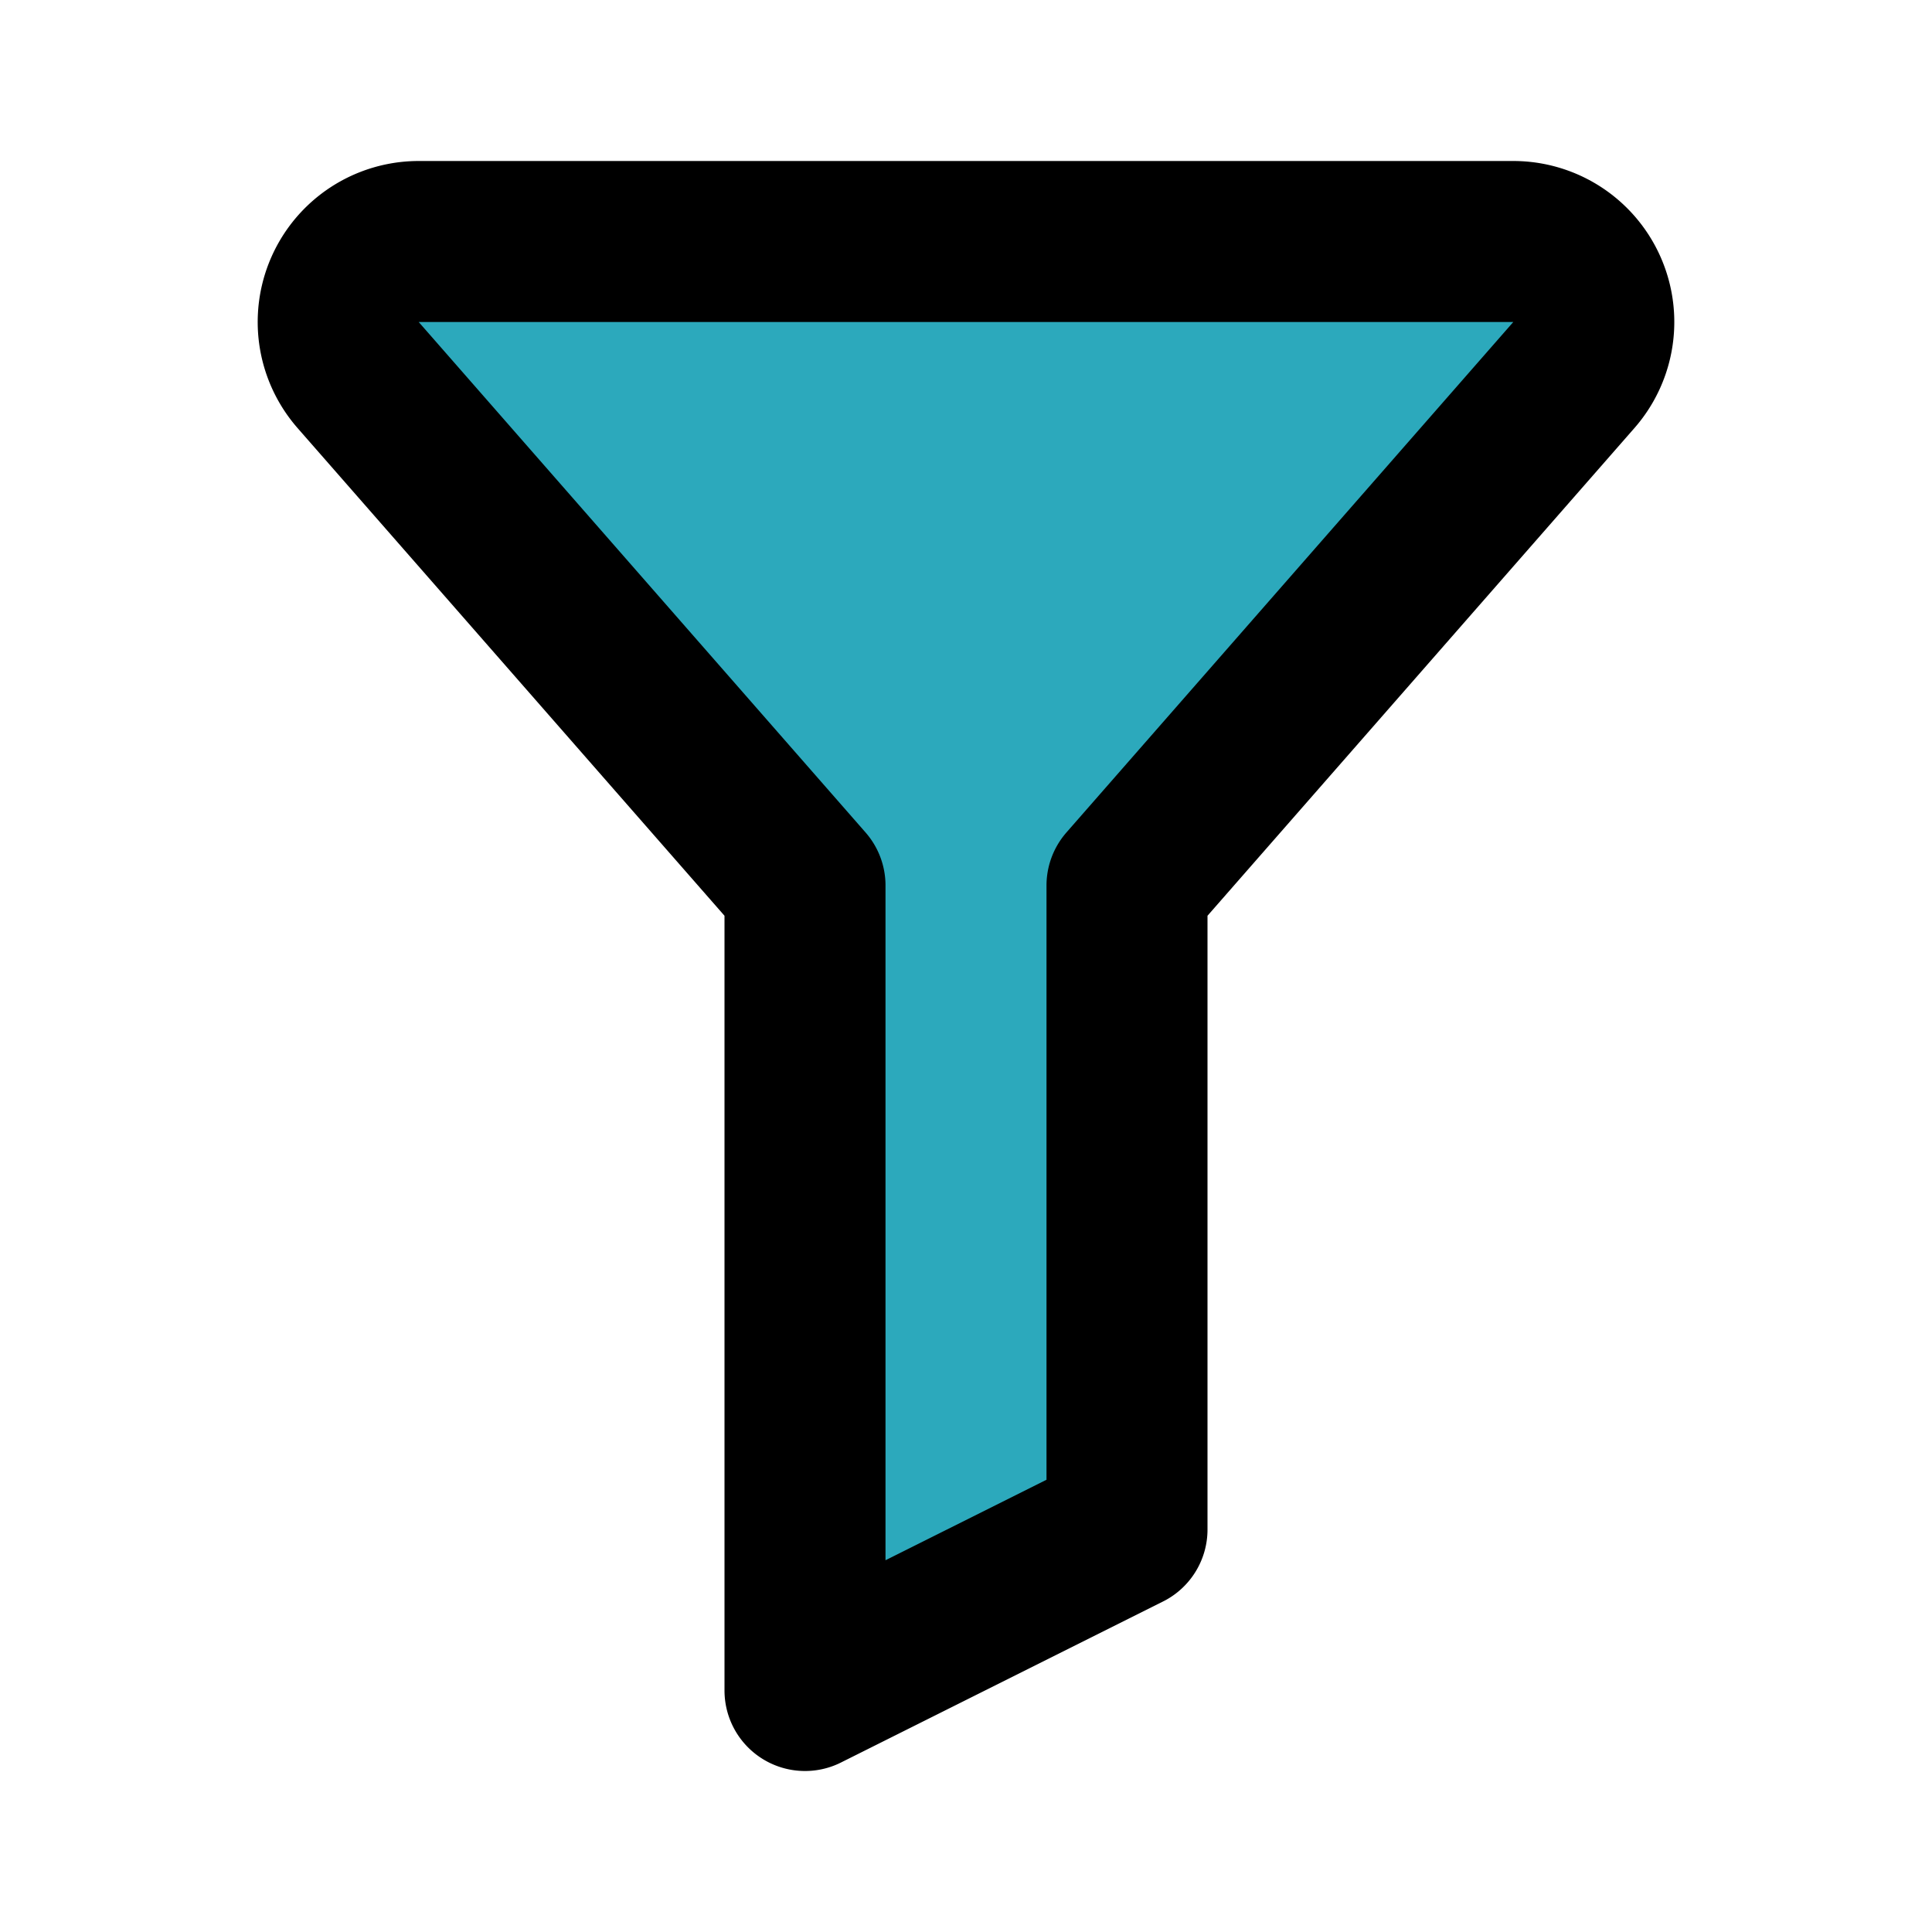
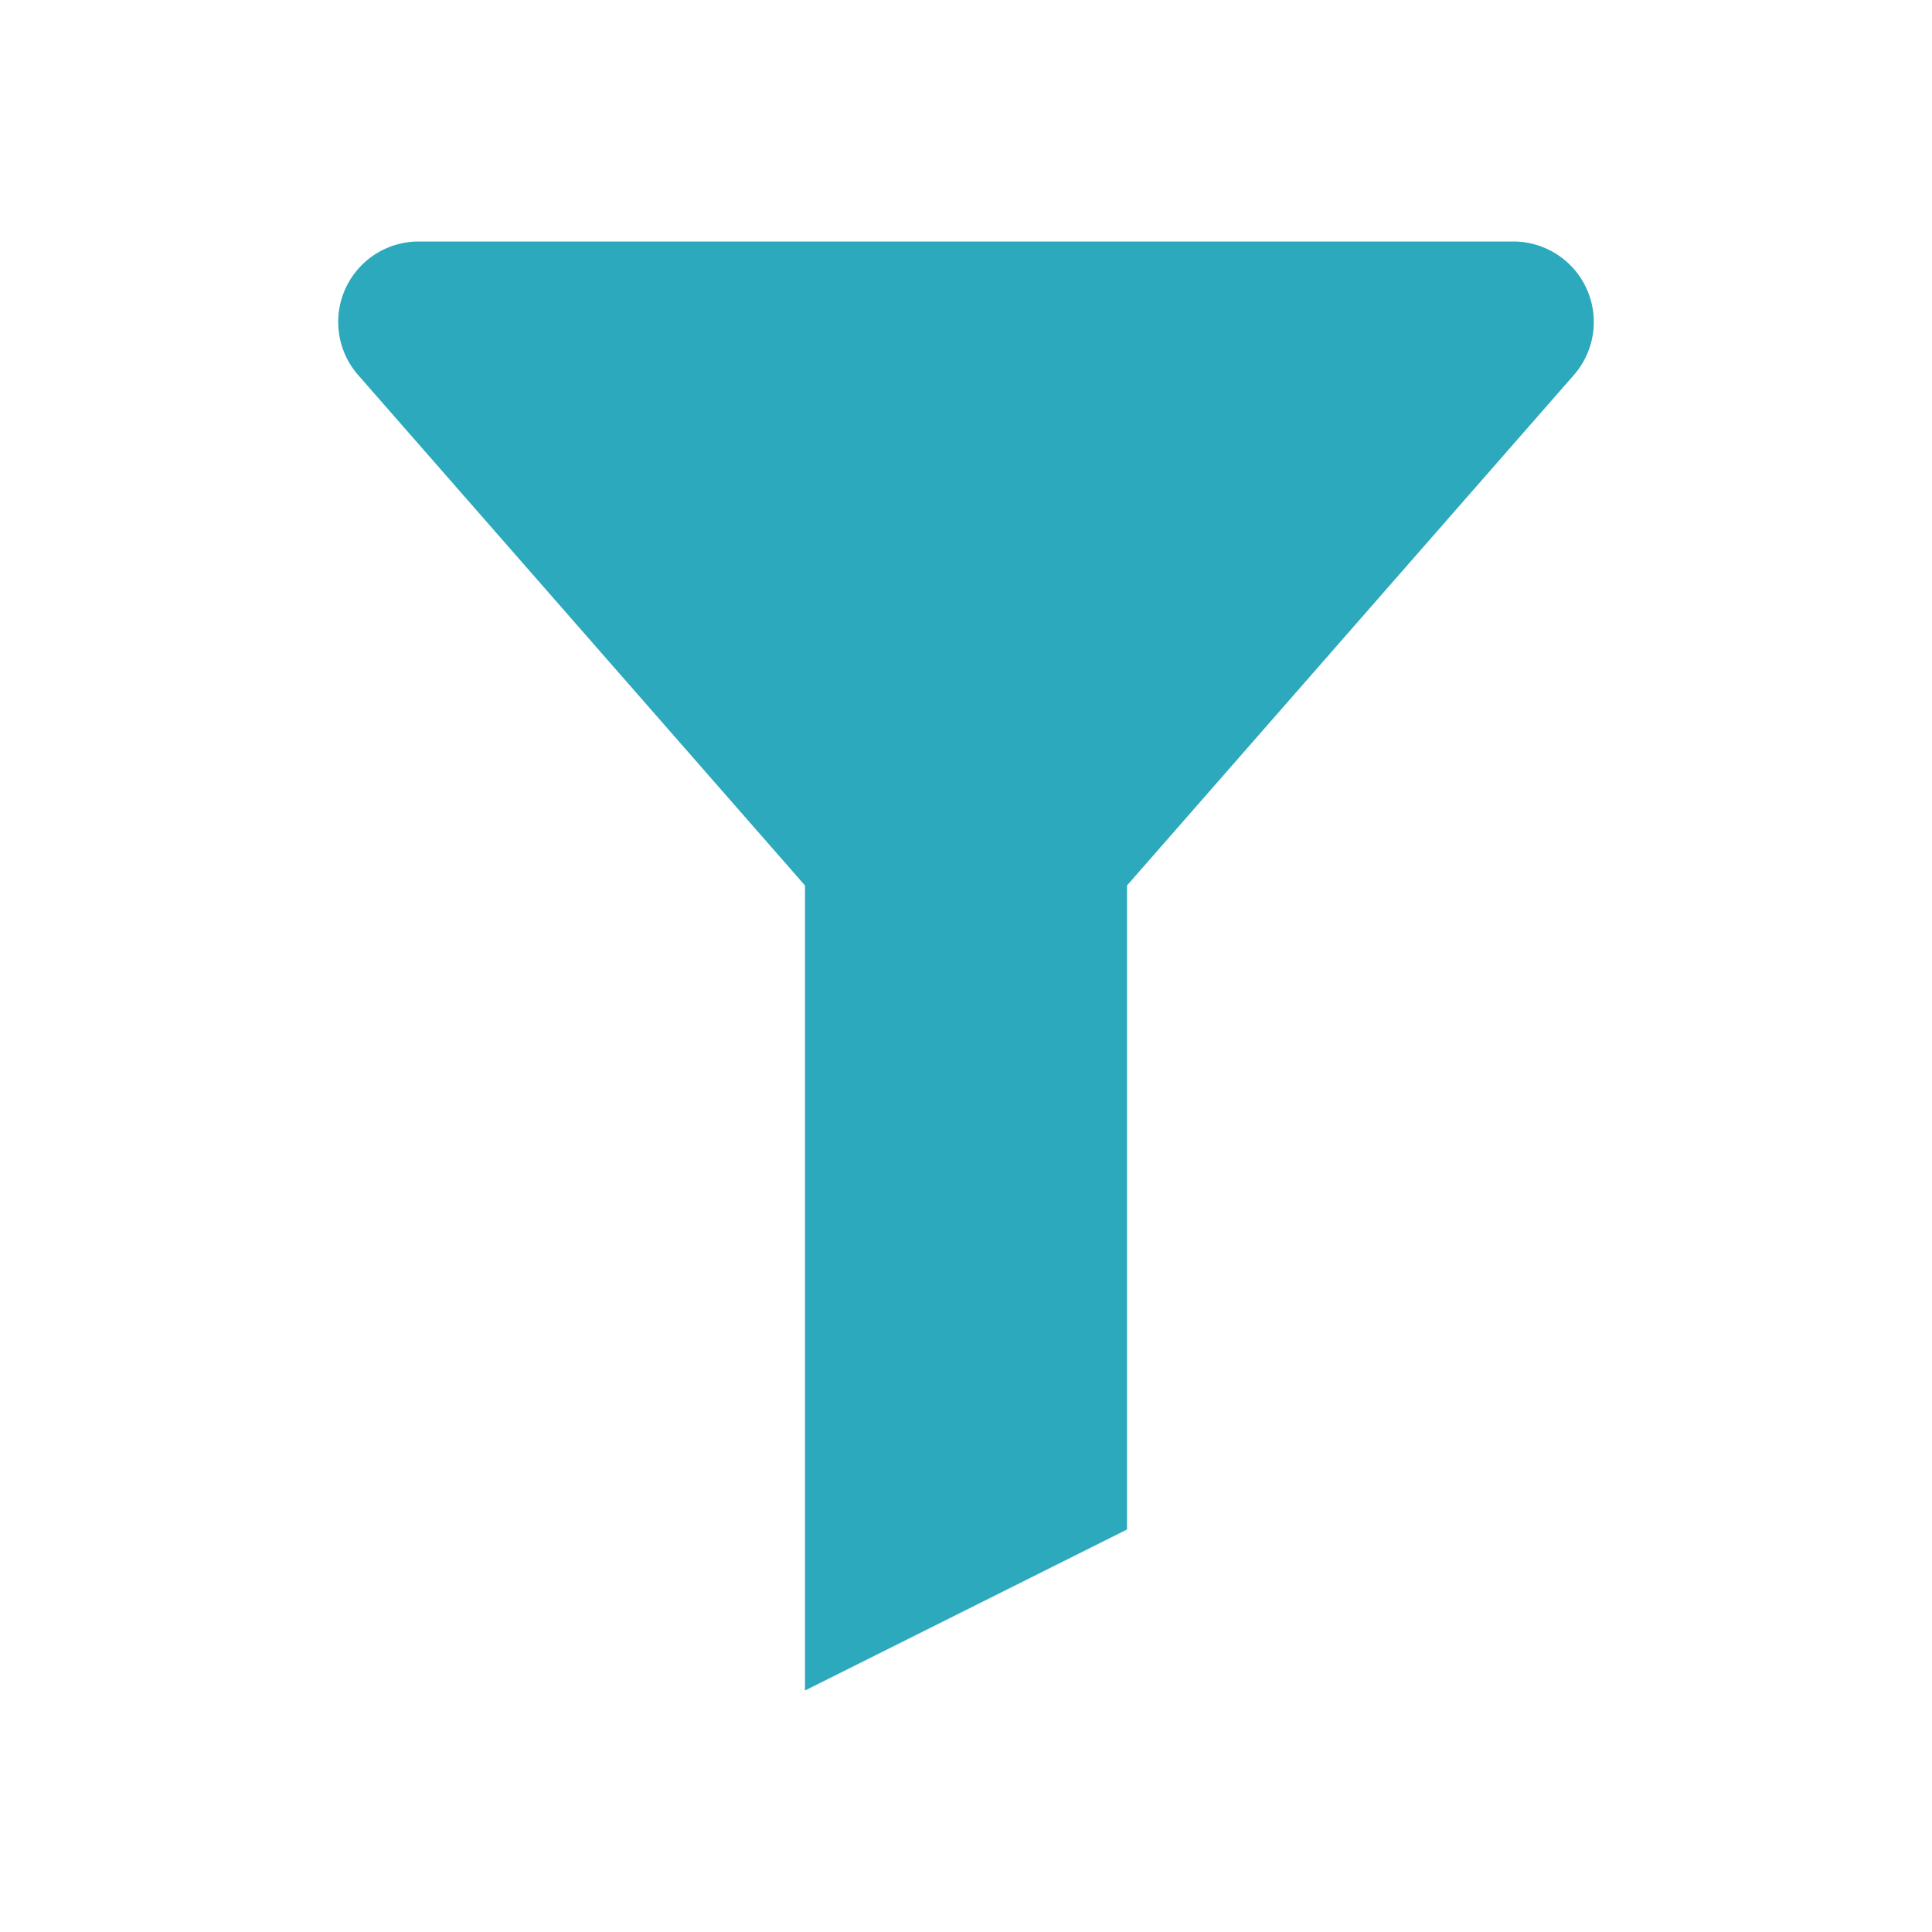
<svg xmlns="http://www.w3.org/2000/svg" fill="#000000" width="800px" height="800px" viewBox="0 0 24 24" id="filter-alt-3" data-name="Flat Line" class="icon flat-line">
  <path id="secondary" d="M4.45,4.66,10,11V21l4-2V11l5.55-6.34A1,1,0,0,0,18.8,3H5.2A1,1,0,0,0,4.45,4.66Z" style="fill: rgb(44, 169, 188); stroke-width: 2;" />
-   <path id="primary" d="M4.45,4.66,10,11V21l4-2V11l5.55-6.34A1,1,0,0,0,18.8,3H5.2A1,1,0,0,0,4.45,4.66Z" style="fill: none; stroke: rgb(0, 0, 0); stroke-linecap: round; stroke-linejoin: round; stroke-width: 2;" />
</svg>